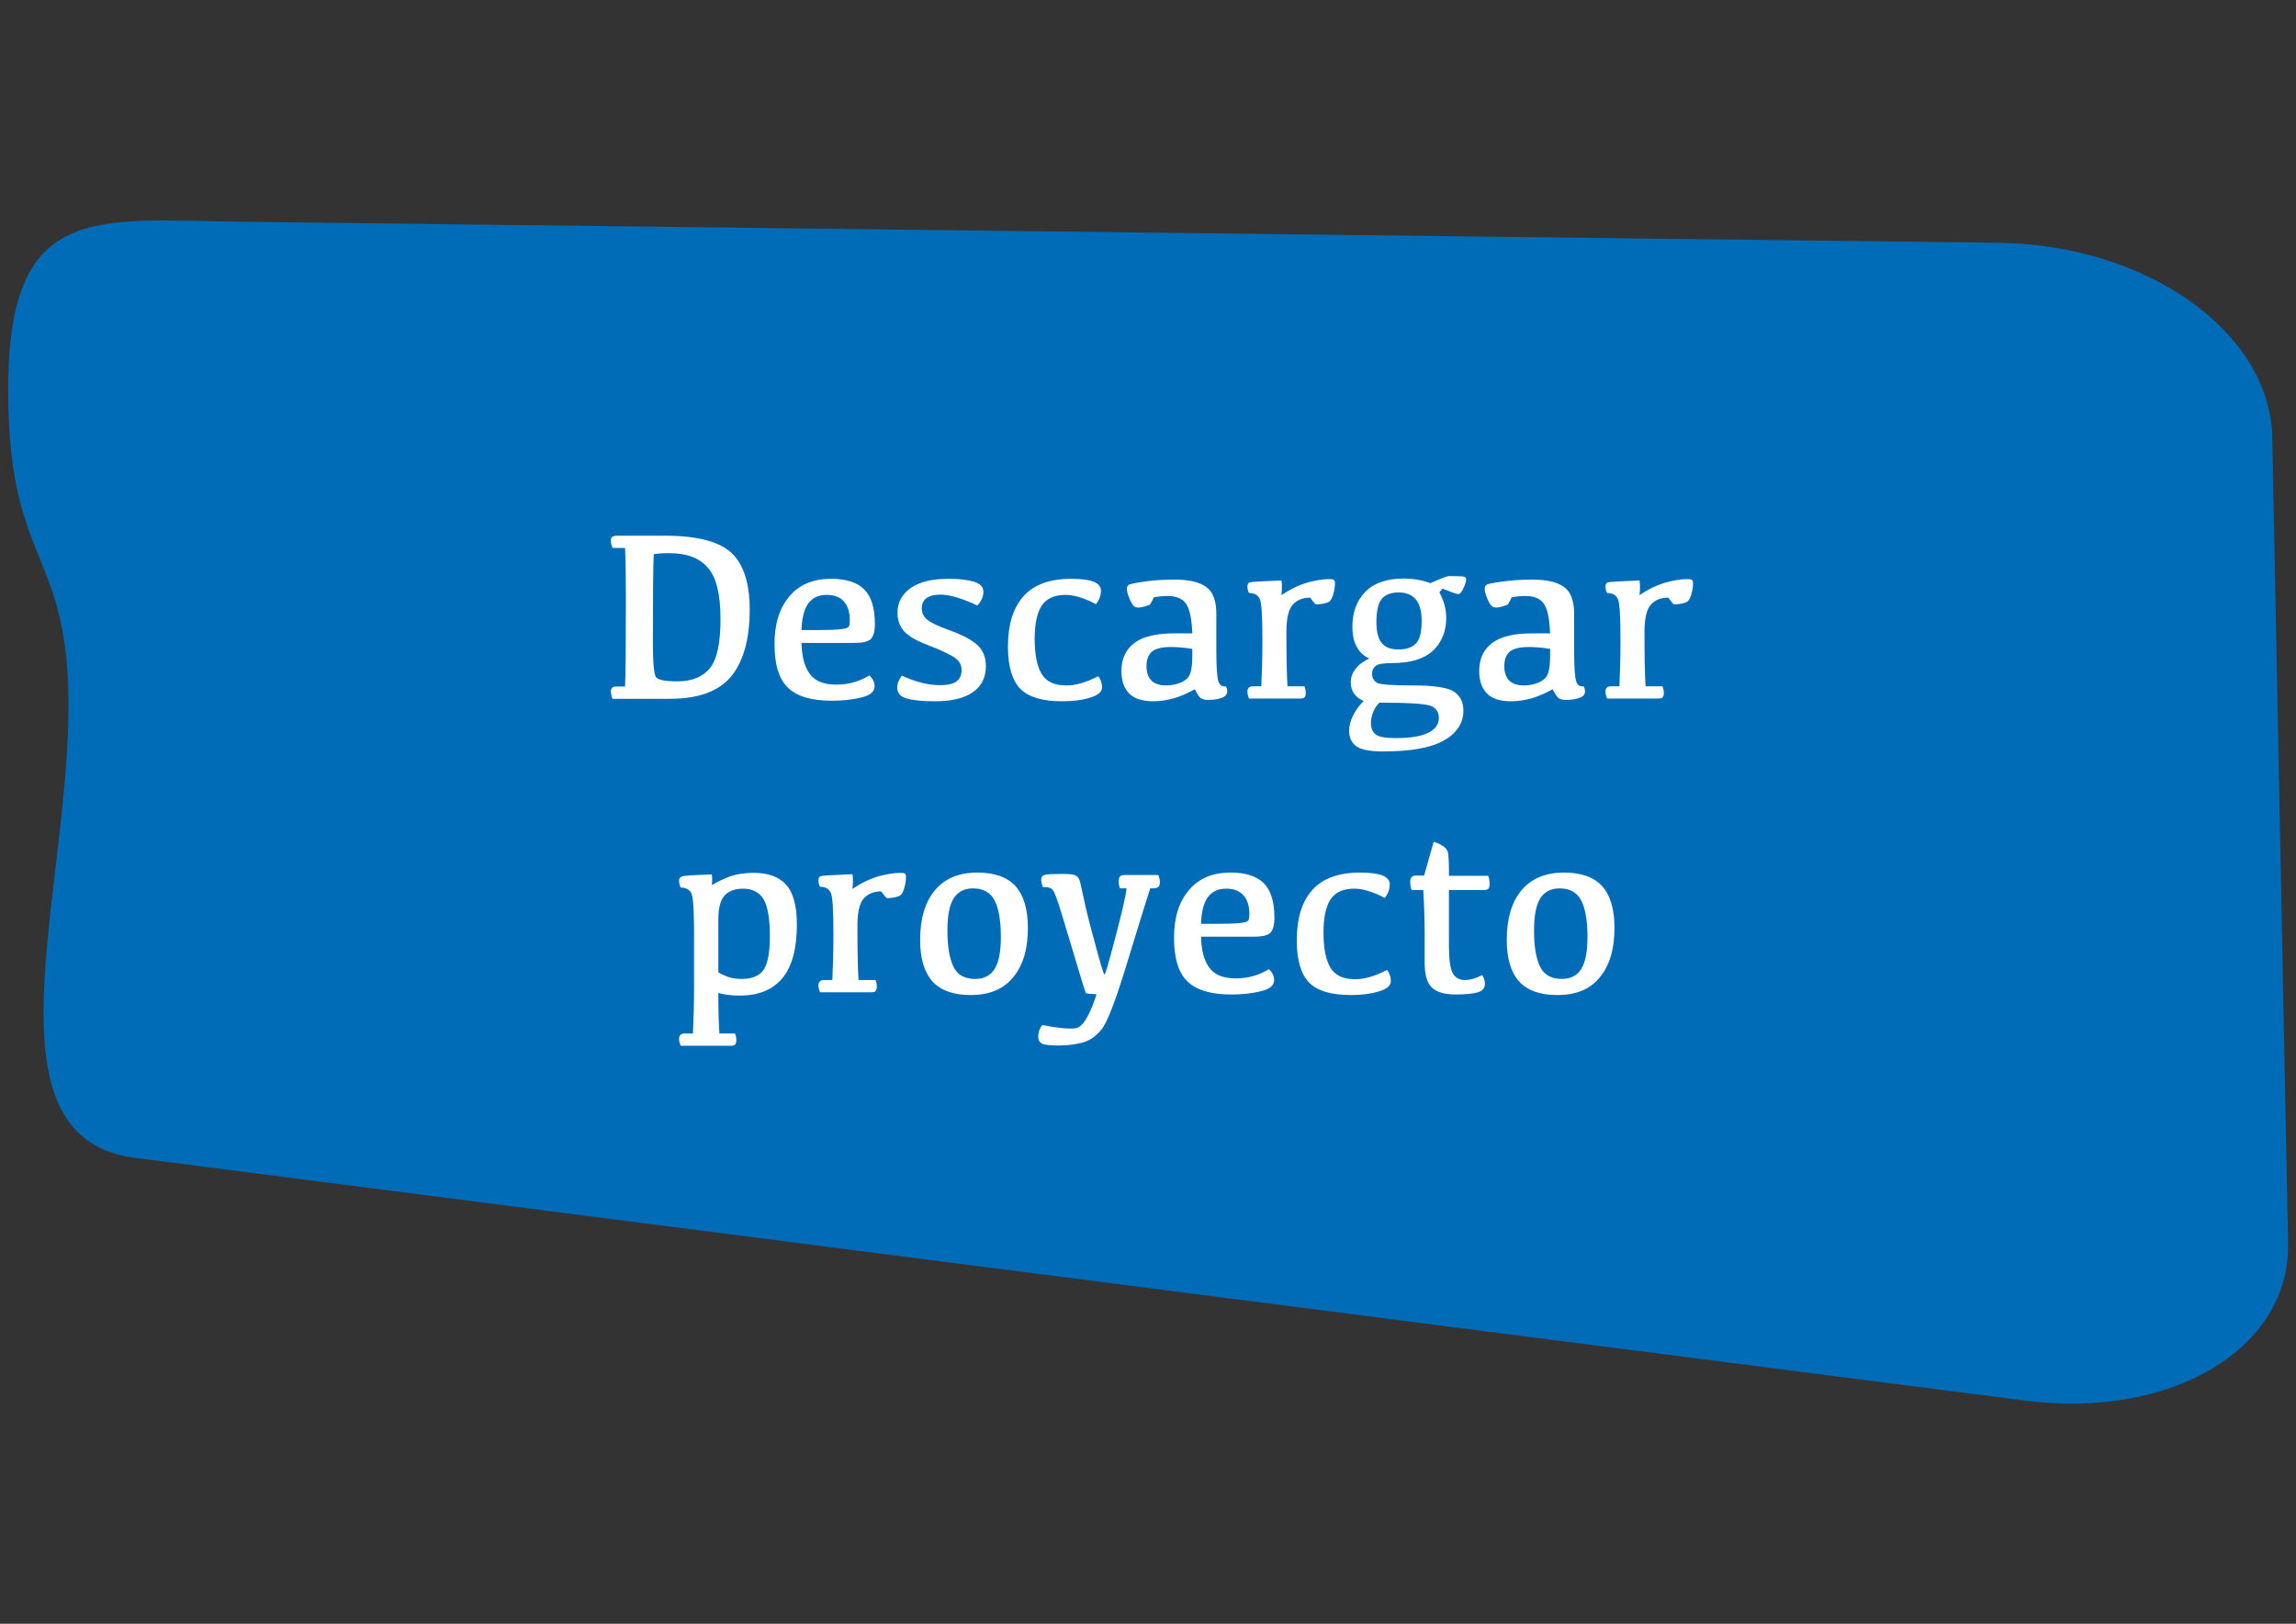
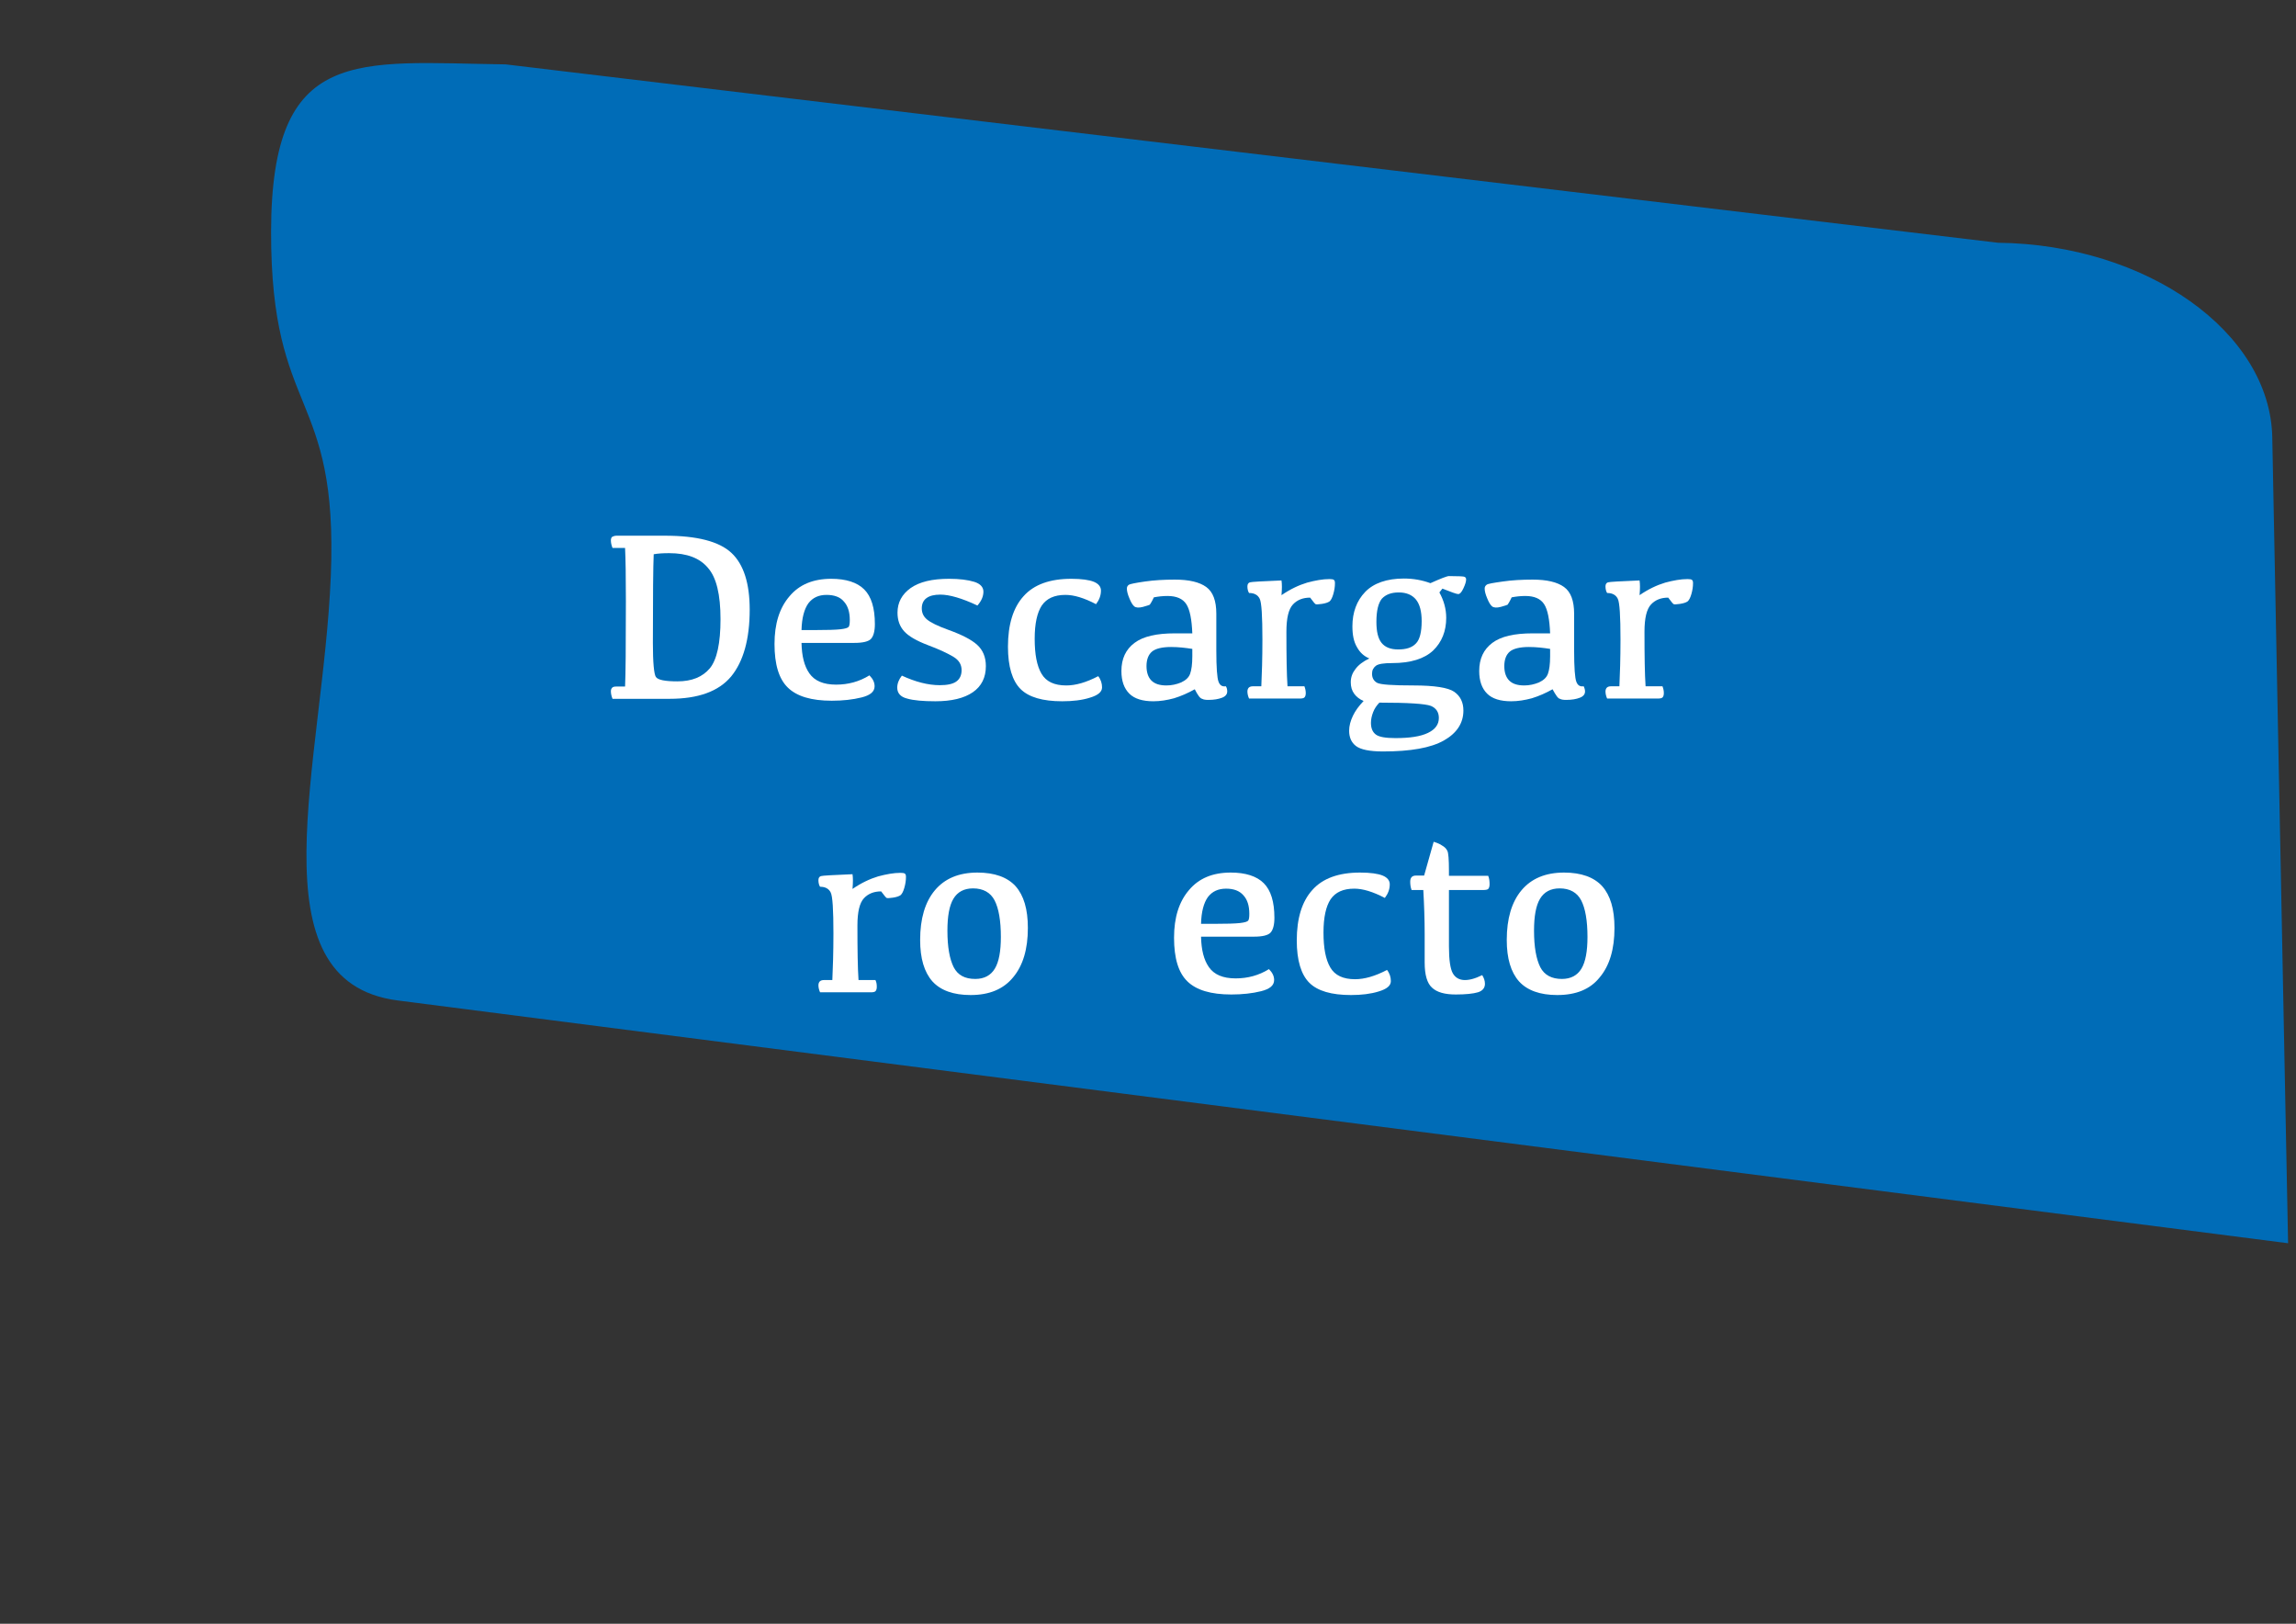
<svg xmlns="http://www.w3.org/2000/svg" version="1.1" id="Capa_1" x="0px" y="0px" viewBox="-2834 2835.3 841.9 595.3" style="enable-background:new -2834 2835.3 841.9 595.3;" xml:space="preserve">
  <rect x="-2834" y="2835.3" width="841.9" height="595.3" fill="#333333" stroke="none" />
  <style type="text/css">
	.st0{fill:#006CB7;}
	.st1{enable-background:new    ;}
	.st2{fill:#FFFFFF;}
</style>
  <g>
-     <path class="st0" d="M-2101.4,2924.3c54.6,0.6,99.9,32.8,100.6,71.4l5.8,295.4c0.8,38.6-42.7,64.6-96.4,57.7l-693.1-89   c-53.8-6.9-27.4-86.9-24.6-155.6c2.8-68.7-22-57.7-21.9-126.3c0.1-68.6,31.5-62,86-61.3L-2101.4,2924.3z" />
+     <path class="st0" d="M-2101.4,2924.3c54.6,0.6,99.9,32.8,100.6,71.4l5.8,295.4l-693.1-89   c-53.8-6.9-27.4-86.9-24.6-155.6c2.8-68.7-22-57.7-21.9-126.3c0.1-68.6,31.5-62,86-61.3L-2101.4,2924.3z" />
  </g>
  <g class="st1">
    <path class="st2" d="M-2607.9,3031.7h17.7c11.8,0,19.9,2.1,24.4,6.3c4.5,4.2,6.7,11.2,6.7,20.8c0,10.8-2.3,19-6.8,24.5   c-4.6,5.5-12.1,8.2-22.6,8.2l-20.9,0c-0.4-1-0.6-1.9-0.6-2.8c0-0.6,0.2-1,0.5-1.3c0.3-0.3,0.8-0.4,1.5-0.4h3.2   c0.2-4.1,0.3-14.5,0.3-31.3c0-9-0.1-15.5-0.3-19.5h-4.6c-0.4-1-0.6-1.9-0.6-2.8c0-0.6,0.2-1.1,0.5-1.3   C-2609.1,3031.9-2608.6,3031.7-2607.9,3031.7z M-2588.6,3038.1c-2.2,0-4.1,0.1-5.7,0.4c-0.2,4.4-0.3,15.3-0.3,32.5   c0,7.2,0.4,11.4,1.1,12.5c0.8,1.1,3.4,1.6,7.9,1.6c5.3,0,9.2-1.6,11.9-4.8c2.6-3.2,3.9-9.2,3.9-18c0-9-1.5-15.3-4.6-18.8   C-2577.4,3039.9-2582.1,3038.1-2588.6,3038.1z" />
    <path class="st2" d="M-2529.2,3047.5c5.4,0,9.5,1.3,12.1,3.9c2.6,2.6,3.9,6.8,3.9,12.7c0,2.6-0.5,4.4-1.4,5.4c-0.9,1-3,1.5-6.1,1.5   h-19.4c0.1,4.8,1,8.5,2.9,11.2c1.9,2.7,5.1,4.1,9.8,4.1c4.4,0,8.5-1.1,12.2-3.4c1.3,1.3,1.9,2.6,1.9,4c0,2-1.6,3.3-4.8,4.1   c-3.2,0.8-6.9,1.2-10.9,1.2c-7.5,0-12.8-1.6-16.1-4.8c-3.3-3.2-4.9-8.5-4.9-16c0-7.4,1.8-13.2,5.5-17.5   C-2540.9,3049.6-2535.8,3047.5-2529.2,3047.5z M-2530.9,3053.4c-2.9,0-5.1,1-6.7,3.1c-1.5,2.1-2.4,5.4-2.5,9.8h4.5   c4.8,0,8.1-0.1,9.8-0.3s2.7-0.5,3-0.9c0.3-0.4,0.4-1.3,0.4-2.5c0-2.9-0.7-5.2-2.2-6.8C-2525.9,3054.2-2528.1,3053.4-2530.9,3053.4z   " />
    <path class="st2" d="M-2486,3047.5c3.9,0,6.9,0.4,9.2,1.1c2.3,0.7,3.4,2,3.4,3.6c0,1.7-0.7,3.4-2.2,5.1c-5.7-2.7-10.3-4-13.6-4   c-2.2,0-3.9,0.4-5.1,1.3c-1.1,0.8-1.7,2.1-1.7,3.7c0,1.7,0.6,3,1.9,4.1c1.3,1.1,3.9,2.4,7.8,3.8c5,1.8,8.5,3.6,10.6,5.5   c2.1,1.9,3.2,4.5,3.2,7.8c0,4.2-1.6,7.4-4.8,9.6c-3.2,2.2-7.8,3.3-13.7,3.3c-4.5,0-8-0.3-10.4-1c-2.4-0.6-3.6-2-3.6-4   c0-1.5,0.6-3,1.7-4.4c5,2.3,9.6,3.5,13.9,3.5c2.7,0,4.7-0.4,6-1.3c1.3-0.9,2-2.3,2-4.2c0-2.1-1-3.7-3-4.9c-2-1.2-5.1-2.7-9.4-4.3   c-4.2-1.6-7.1-3.3-8.7-5.1c-1.6-1.8-2.4-4-2.4-6.8c0-3.7,1.6-6.7,4.8-9C-2496.8,3048.6-2492.2,3047.5-2486,3047.5z" />
    <path class="st2" d="M-2444.5,3092.4c-7.2,0-12.3-1.5-15.3-4.5c-3-3-4.6-8.2-4.6-15.5c0-8.1,1.9-14.3,5.7-18.5   c3.8-4.3,9.7-6.4,17.5-6.4c3.8,0,6.6,0.4,8.3,1.1c1.7,0.7,2.6,1.8,2.6,3.2c0,1.8-0.6,3.4-1.8,5c-4.4-2.3-8.1-3.4-11.2-3.4   c-4.1,0-6.9,1.3-8.7,3.9c-1.7,2.6-2.6,6.6-2.6,12.2c0,5.7,0.8,9.9,2.5,12.8c1.7,2.9,4.7,4.3,9.1,4.3c3.4,0,7.3-1.1,11.7-3.4   c1,1.3,1.4,2.7,1.4,4.1c0,1.7-1.5,2.9-4.5,3.8C-2437.2,3092-2440.7,3092.4-2444.5,3092.4z" />
    <path class="st2" d="M-2395.9,3088c-2.5,1.4-5,2.5-7.6,3.3c-2.6,0.7-5.1,1.1-7.6,1.1c-3.9,0-6.9-0.9-8.8-2.8s-2.9-4.6-2.9-8.3   c0-4.5,1.6-7.9,4.8-10.3c3.2-2.4,8.1-3.5,14.8-3.5h6.4c-0.2-5.1-0.9-8.7-2.2-10.7c-1.3-2-3.6-3-6.9-3c-1.8,0-3.4,0.2-5,0.5   c-0.8,1.7-1.4,2.6-1.5,2.7c-0.2,0.1-1,0.4-2.5,0.8c-1.5,0.4-2.6,0.3-3.2-0.2c-0.6-0.5-1.2-1.5-1.8-3c-0.6-1.4-0.9-2.6-0.9-3.5   c0-0.6,0.2-1,0.7-1.4c0.5-0.3,2.4-0.7,5.9-1.2c3.4-0.5,7.1-0.7,11-0.7c5.2,0,9,0.9,11.5,2.7c2.5,1.8,3.7,5.1,3.7,9.8v13.5   c0,6.3,0.3,10.1,0.8,11.4c0.5,1.4,1.4,1.9,2.7,1.7c0.4,0.6,0.5,1.3,0.5,1.9c0,1-0.6,1.8-1.9,2.3s-2.9,0.8-5,0.8   c-1,0-1.8-0.1-2.3-0.4C-2393.9,3091.4-2394.8,3090.2-2395.9,3088z M-2396.8,3073.2c-2.5-0.4-5.1-0.7-7.8-0.7c-3.3,0-5.7,0.6-7,1.7   c-1.3,1.1-2,2.9-2,5.3c0,2.3,0.6,4.1,1.8,5.3c1.2,1.2,3,1.8,5.5,1.8c1.9,0,3.7-0.4,5.4-1.1c1.7-0.8,2.8-1.8,3.3-3.2   c0.5-1.4,0.8-3.5,0.8-6.4V3073.2z" />
    <path class="st2" d="M-2376.6,3050.3c0-0.8,0.3-1.3,0.9-1.5c0.6-0.2,4.5-0.4,11.6-0.7c0.2,1.3,0.2,3.1,0,5.4   c3.2-2.2,6.4-3.7,9.4-4.6c3-0.8,5.7-1.3,8.2-1.3c0.8,0,1.4,0.1,1.6,0.3c0.3,0.2,0.4,0.6,0.4,1.2c0,1.3-0.2,2.6-0.6,4   c-0.4,1.4-0.9,2.3-1.4,2.7c-0.6,0.4-1.5,0.7-2.8,0.9c-1.3,0.2-2,0.2-2.3,0.1c-0.2-0.1-0.9-0.9-2-2.4c-2.6,0-4.7,0.8-6.3,2.5   c-1.6,1.7-2.4,5-2.4,10c0,9,0.1,15.6,0.4,20h6.2c0.3,0.8,0.5,1.6,0.5,2.5c0,0.8-0.2,1.3-0.5,1.6c-0.3,0.3-0.9,0.4-1.8,0.4h-18.5   c-0.4-0.9-0.6-1.8-0.6-2.6c0-0.6,0.2-1.1,0.5-1.4s0.8-0.5,1.6-0.5h3c0.2-4.4,0.4-10.1,0.4-17.1c0-8.6-0.3-13.6-1-15   c-0.7-1.4-2-2.1-3.9-2.1C-2376.4,3052.1-2376.6,3051.2-2376.6,3050.3z" />
    <path class="st2" d="M-2306.2,3052.5c1.6,2.9,2.5,6,2.5,9.3c0,4.9-1.6,8.9-4.8,12c-3.2,3-8.2,4.6-15,4.6c-3.1,0-5.1,0.3-6,1   c-0.9,0.7-1.4,1.6-1.4,2.9c0,1.5,0.6,2.6,1.8,3.3c1.2,0.7,5.7,1,13.5,1c7.6,0,12.6,0.8,14.8,2.3c2.3,1.6,3.4,3.9,3.4,6.9   c0,4.6-2.4,8.3-7.2,11c-4.8,2.7-12.2,4-22.3,4c-4.9,0-8.2-0.7-9.9-2c-1.7-1.3-2.5-3.2-2.5-5.6c0-1.8,0.5-3.6,1.4-5.5   c0.9-1.9,2.2-3.6,3.9-5.4c-1.4-0.6-2.6-1.5-3.4-2.6c-0.9-1.2-1.3-2.6-1.3-4.3c0-1.8,0.6-3.4,1.7-4.8c1.1-1.5,2.8-2.8,5.1-3.9   c-1.9-0.8-3.4-2.1-4.5-4.1c-1.2-2-1.7-4.5-1.7-7.7c0-5.1,1.6-9.4,4.7-12.6s7.9-4.9,14.2-4.9c3.5,0,6.7,0.6,9.7,1.7   c3.8-1.7,6.1-2.6,6.8-2.6c3.5,0,5.5,0.1,5.8,0.3c0.3,0.2,0.5,0.5,0.5,0.9c0,0.8-0.3,1.8-1,3.3s-1.3,2.1-1.9,2.1s-2.5-0.7-5.8-2   L-2306.2,3052.5z M-2328.2,3092.9c-1,1-1.8,2.2-2.3,3.5c-0.5,1.3-0.8,2.6-0.8,3.9c0,2,0.6,3.4,1.8,4.3c1.2,0.9,3.6,1.3,7.2,1.3   c5.3,0,9.2-0.6,11.9-1.9c2.7-1.3,4-3.1,4-5.5c0-2.1-1-3.6-2.9-4.4C-2311.4,3093.3-2317.7,3092.9-2328.2,3092.9z M-2321.1,3052.5   c-2.8,0-4.8,0.8-6.2,2.3c-1.3,1.6-2,4.4-2,8.5c0,3.5,0.6,6.1,1.9,7.7c1.3,1.6,3.3,2.4,6.1,2.4c3,0,5.1-0.7,6.5-2.2   c1.4-1.4,2.1-4.2,2.1-8.2c0-3.5-0.7-6.2-2.1-7.9S-2318.3,3052.5-2321.1,3052.5z" />
    <path class="st2" d="M-2264.7,3088c-2.5,1.4-5,2.5-7.6,3.3c-2.6,0.7-5.1,1.1-7.6,1.1c-3.9,0-6.9-0.9-8.8-2.8s-2.9-4.6-2.9-8.3   c0-4.5,1.6-7.9,4.8-10.3c3.2-2.4,8.1-3.5,14.8-3.5h6.4c-0.2-5.1-0.9-8.7-2.2-10.7c-1.3-2-3.6-3-6.9-3c-1.8,0-3.4,0.2-5,0.5   c-0.8,1.7-1.4,2.6-1.5,2.7c-0.2,0.1-1,0.4-2.5,0.8c-1.5,0.4-2.6,0.3-3.2-0.2c-0.6-0.5-1.2-1.5-1.8-3c-0.6-1.4-0.9-2.6-0.9-3.5   c0-0.6,0.2-1,0.7-1.4s2.4-0.7,5.9-1.2c3.4-0.5,7.1-0.7,11-0.7c5.2,0,9,0.9,11.5,2.7c2.5,1.8,3.7,5.1,3.7,9.8v13.5   c0,6.3,0.3,10.1,0.8,11.4c0.5,1.4,1.4,1.9,2.7,1.7c0.3,0.6,0.5,1.3,0.5,1.9c0,1-0.6,1.8-1.9,2.3s-2.9,0.8-5,0.8   c-1,0-1.8-0.1-2.3-0.4C-2262.7,3091.4-2263.5,3090.2-2264.7,3088z M-2265.6,3073.2c-2.5-0.4-5.1-0.7-7.8-0.7c-3.3,0-5.7,0.6-7,1.7   s-2,2.9-2,5.3c0,2.3,0.6,4.1,1.8,5.3c1.2,1.2,3,1.8,5.5,1.8c1.9,0,3.7-0.4,5.4-1.1c1.7-0.8,2.8-1.8,3.3-3.2s0.8-3.5,0.8-6.4V3073.2   z" />
    <path class="st2" d="M-2245.3,3050.3c0-0.8,0.3-1.3,0.9-1.5c0.6-0.2,4.5-0.4,11.6-0.7c0.2,1.3,0.2,3.1,0,5.4   c3.2-2.2,6.4-3.7,9.4-4.6c3-0.8,5.7-1.3,8.2-1.3c0.8,0,1.4,0.1,1.6,0.3c0.3,0.2,0.4,0.6,0.4,1.2c0,1.3-0.2,2.6-0.6,4   c-0.4,1.4-0.9,2.3-1.4,2.7c-0.6,0.4-1.5,0.7-2.8,0.9c-1.3,0.2-2,0.2-2.3,0.1c-0.2-0.1-0.9-0.9-2-2.4c-2.6,0-4.7,0.8-6.3,2.5   c-1.6,1.7-2.4,5-2.4,10c0,9,0.1,15.6,0.4,20h6.2c0.3,0.8,0.5,1.6,0.5,2.5c0,0.8-0.2,1.3-0.5,1.6c-0.3,0.3-0.9,0.4-1.8,0.4h-18.5   c-0.4-0.9-0.6-1.8-0.6-2.6c0-0.6,0.2-1.1,0.5-1.4s0.8-0.5,1.6-0.5h3c0.2-4.4,0.4-10.1,0.4-17.1c0-8.6-0.3-13.6-1-15   c-0.7-1.4-2-2.1-3.9-2.1C-2245.1,3052.1-2245.3,3051.2-2245.3,3050.3z" />
  </g>
  <g class="st1">
-     <path class="st2" d="M-2573,3155.9c0.2,1.2,0.2,2.5,0,3.9c2.2-1.3,4.5-2.4,7-3.3c2.5-0.8,5.3-1.2,8.4-1.2c5.3,0,9.3,1.5,11.9,4.4   c2.6,2.9,3.9,7.8,3.9,14.6c0,8.8-1.8,15.4-5.3,19.6c-3.5,4.2-8.7,6.4-15.6,6.4c-1.9,0-3.4-0.1-4.7-0.3c-1.3-0.2-2.4-0.4-3.2-0.7   c0,5.6,0.1,10.5,0.4,14.9h5.7c0.4,0.8,0.5,1.6,0.5,2.5c0,0.8-0.2,1.3-0.5,1.6c-0.3,0.3-0.9,0.4-1.8,0.4h-18.1   c-0.4-0.9-0.6-1.8-0.6-2.6c0-0.6,0.2-1.1,0.5-1.4c0.3-0.3,0.8-0.5,1.6-0.5h3c0.2-4.4,0.4-10.3,0.4-17.7v-18.7c0-8.6-0.3-13.6-1-15   c-0.7-1.4-2-2.1-3.9-2.1c-0.4-0.8-0.6-1.7-0.6-2.5c0-0.8,0.3-1.3,0.9-1.5C-2583.5,3156.3-2579.8,3156.1-2573,3155.9z    M-2570.7,3191.7c1.1,0.7,2.4,1.3,3.8,1.8c1.5,0.5,3.1,0.7,4.9,0.7c3.9,0,6.6-1.2,8.1-3.5c1.5-2.4,2.2-6.5,2.2-12.3   c0-6.3-0.8-10.8-2.3-13.4c-1.6-2.6-4.1-3.9-7.6-3.9c-1.7,0-3.3,0.3-4.7,1c-1.4,0.7-2.5,1.8-3.2,3.4c-0.7,1.6-1.1,3.8-1.1,6.7   V3191.7z" />
    <path class="st2" d="M-2533.9,3158c0-0.8,0.3-1.3,0.9-1.5c0.6-0.2,4.5-0.4,11.6-0.7c0.2,1.3,0.2,3.1,0,5.4c3.2-2.2,6.4-3.7,9.4-4.6   c3-0.8,5.7-1.3,8.2-1.3c0.8,0,1.4,0.1,1.6,0.3c0.3,0.2,0.4,0.6,0.4,1.2c0,1.3-0.2,2.6-0.6,4c-0.4,1.4-0.9,2.3-1.4,2.7   c-0.6,0.4-1.5,0.7-2.8,0.9c-1.3,0.2-2,0.2-2.3,0.1c-0.2-0.1-0.9-0.9-2-2.4c-2.6,0-4.7,0.8-6.3,2.5c-1.6,1.7-2.4,5-2.4,10   c0,9,0.1,15.6,0.4,20h6.2c0.4,0.8,0.5,1.6,0.5,2.5c0,0.8-0.2,1.3-0.5,1.6c-0.3,0.3-0.9,0.4-1.8,0.4h-18.5c-0.4-0.9-0.6-1.8-0.6-2.6   c0-0.6,0.2-1.1,0.5-1.4s0.8-0.5,1.6-0.5h3c0.2-4.4,0.4-10.1,0.4-17.1c0-8.6-0.3-13.6-1-15c-0.7-1.4-2-2.1-3.9-2.1   C-2533.7,3159.8-2533.9,3158.9-2533.9,3158z" />
    <path class="st2" d="M-2478.1,3200.1c-6.3,0-11-1.7-14-5c-3-3.4-4.5-8.4-4.5-15.2c0-7.8,1.8-13.9,5.4-18.2   c3.6-4.3,8.8-6.5,15.6-6.5c6.3,0,11,1.7,14,5c3,3.4,4.5,8.4,4.5,15.3c0,7.8-1.8,13.8-5.4,18.1   C-2466.1,3198-2471.3,3200.1-2478.1,3200.1z M-2476.4,3194.2c3.3,0,5.7-1.3,7.2-3.8s2.2-6.4,2.2-11.6c0-6-0.8-10.5-2.3-13.4   c-1.5-2.9-4.2-4.4-7.9-4.4c-3.3,0-5.7,1.3-7.2,3.8c-1.5,2.5-2.2,6.4-2.2,11.7c0,6,0.8,10.4,2.3,13.4   C-2482.8,3192.8-2480.2,3194.2-2476.4,3194.2z" />
-     <path class="st2" d="M-2412.3,3161.2c-1.4,4.3-4.2,13.3-8.4,27.1c-4.2,13.8-7.3,21.9-9.4,24.4c-2,2.5-4.3,4.1-6.9,4.8   c-2.6,0.7-5.5,1.1-8.7,1.1c-3.2,0-5.3-0.2-6.2-0.7c-1-0.5-1.4-1.3-1.4-2.6c0-1.5,0.5-3,1.5-4.2c5.5,1.1,9.5,1.5,12.1,1.2   c2.6-0.3,5.2-4.4,7.8-12.5c-2.4-0.1-3.7-0.2-3.9-0.4c-0.2-0.1-1.7-5.1-4.6-14.8c-2.9-9.7-4.7-15.6-5.4-17.8   c-0.7-2.1-1.3-3.6-1.7-4.5c-0.4-0.8-1-1.3-1.6-1.5c-0.6-0.2-1.5-0.3-2.5-0.3c-0.4-1-0.6-1.9-0.6-2.7c0-1,0.5-1.6,1.5-1.8   c1-0.2,3-0.3,6-0.3c2.3,0,3.9,0.1,4.7,0.4c0.8,0.3,1.4,0.8,1.7,1.5c0.3,0.7,0.8,2.8,1.5,6.2c0.7,3.4,2,9,4.2,16.9   c2.1,7.9,3.3,11.9,3.6,11.9s1.6-4.5,4-13.7c2.4-9.1,3.8-15.1,4.1-17.9h-2.4c-0.4-0.8-0.5-1.7-0.5-2.6c0-0.9,0.2-1.5,0.5-1.8   s0.9-0.5,1.6-0.5h12.4c0.4,0.8,0.6,1.7,0.6,2.6c0,0.9-0.2,1.5-0.6,1.8s-1,0.5-2,0.5H-2412.3z" />
    <path class="st2" d="M-2382.7,3155.2c5.4,0,9.5,1.3,12.1,3.9c2.6,2.6,3.9,6.8,3.9,12.7c0,2.6-0.5,4.4-1.4,5.4c-0.9,1-3,1.5-6.1,1.5   h-19.4c0.1,4.8,1,8.5,2.9,11.2c1.9,2.7,5.1,4.1,9.8,4.1c4.4,0,8.5-1.1,12.2-3.4c1.3,1.3,1.9,2.6,1.9,4c0,2-1.6,3.3-4.8,4.1   c-3.2,0.8-6.9,1.2-10.9,1.2c-7.5,0-12.8-1.6-16.1-4.8c-3.3-3.2-4.9-8.5-4.9-16c0-7.4,1.8-13.2,5.5-17.5   C-2394.4,3157.3-2389.3,3155.2-2382.7,3155.2z M-2384.4,3161.1c-2.9,0-5.1,1-6.7,3.1c-1.5,2.1-2.4,5.4-2.5,9.8h4.5   c4.8,0,8.1-0.1,9.8-0.3s2.7-0.5,3-0.9c0.3-0.4,0.4-1.3,0.4-2.5c0-2.9-0.7-5.2-2.2-6.8C-2379.5,3161.9-2381.6,3161.1-2384.4,3161.1z   " />
    <path class="st2" d="M-2338.6,3200.1c-7.2,0-12.3-1.5-15.3-4.5c-3-3-4.6-8.2-4.6-15.5c0-8.1,1.9-14.3,5.7-18.5   c3.8-4.3,9.7-6.4,17.5-6.4c3.8,0,6.6,0.4,8.3,1.1c1.7,0.7,2.6,1.8,2.6,3.2c0,1.8-0.6,3.4-1.8,5c-4.4-2.3-8.1-3.4-11.2-3.4   c-4.1,0-6.9,1.3-8.7,3.9c-1.7,2.6-2.6,6.6-2.6,12.2c0,5.7,0.8,9.9,2.5,12.8s4.7,4.3,9.1,4.3c3.4,0,7.3-1.1,11.7-3.4   c1,1.3,1.4,2.7,1.4,4.1c0,1.7-1.5,2.9-4.5,3.8C-2331.4,3199.7-2334.8,3200.1-2338.6,3200.1z" />
    <path class="st2" d="M-2314.8,3156.3h3l3.5-12.4c1.2,0.4,2.3,0.8,3.1,1.4c0.9,0.5,1.5,1.1,1.9,1.9c0.4,0.7,0.6,3.2,0.6,7.4v1.8   h14.4c0.4,1,0.5,2,0.5,3.1c0,0.8-0.2,1.4-0.5,1.7c-0.3,0.3-1,0.4-1.9,0.4h-12.5v20.7c0,4.9,0.5,8.2,1.4,9.8   c0.9,1.6,2.3,2.4,4.1,2.5c1.8,0.1,4.1-0.5,6.7-1.8c0.6,1,1,2,1,3.2c0,1.5-0.9,2.6-2.6,3.1s-4.4,0.8-8.1,0.8c-4,0-6.9-0.8-8.7-2.5   c-1.8-1.6-2.7-4.7-2.7-9.2v-10.3c0-5.6-0.2-11-0.5-16.3h-4.3c-0.4-1.1-0.5-2.1-0.5-3.1c0-0.7,0.2-1.3,0.5-1.6   C-2316.1,3156.5-2315.5,3156.3-2314.8,3156.3z" />
    <path class="st2" d="M-2263,3200.1c-6.3,0-11-1.7-14-5c-3-3.4-4.5-8.4-4.5-15.2c0-7.8,1.8-13.9,5.4-18.2c3.6-4.3,8.8-6.5,15.6-6.5   c6.3,0,11,1.7,14,5c3,3.4,4.5,8.4,4.5,15.3c0,7.8-1.8,13.8-5.4,18.1C-2250.9,3198-2256.1,3200.1-2263,3200.1z M-2261.3,3194.2   c3.3,0,5.7-1.3,7.2-3.8c1.5-2.5,2.2-6.4,2.2-11.6c0-6-0.8-10.5-2.3-13.4c-1.5-2.9-4.2-4.4-7.9-4.4c-3.3,0-5.7,1.3-7.2,3.8   c-1.5,2.5-2.2,6.4-2.2,11.7c0,6,0.8,10.4,2.3,13.4C-2267.7,3192.8-2265,3194.2-2261.3,3194.2z" />
  </g>
</svg>